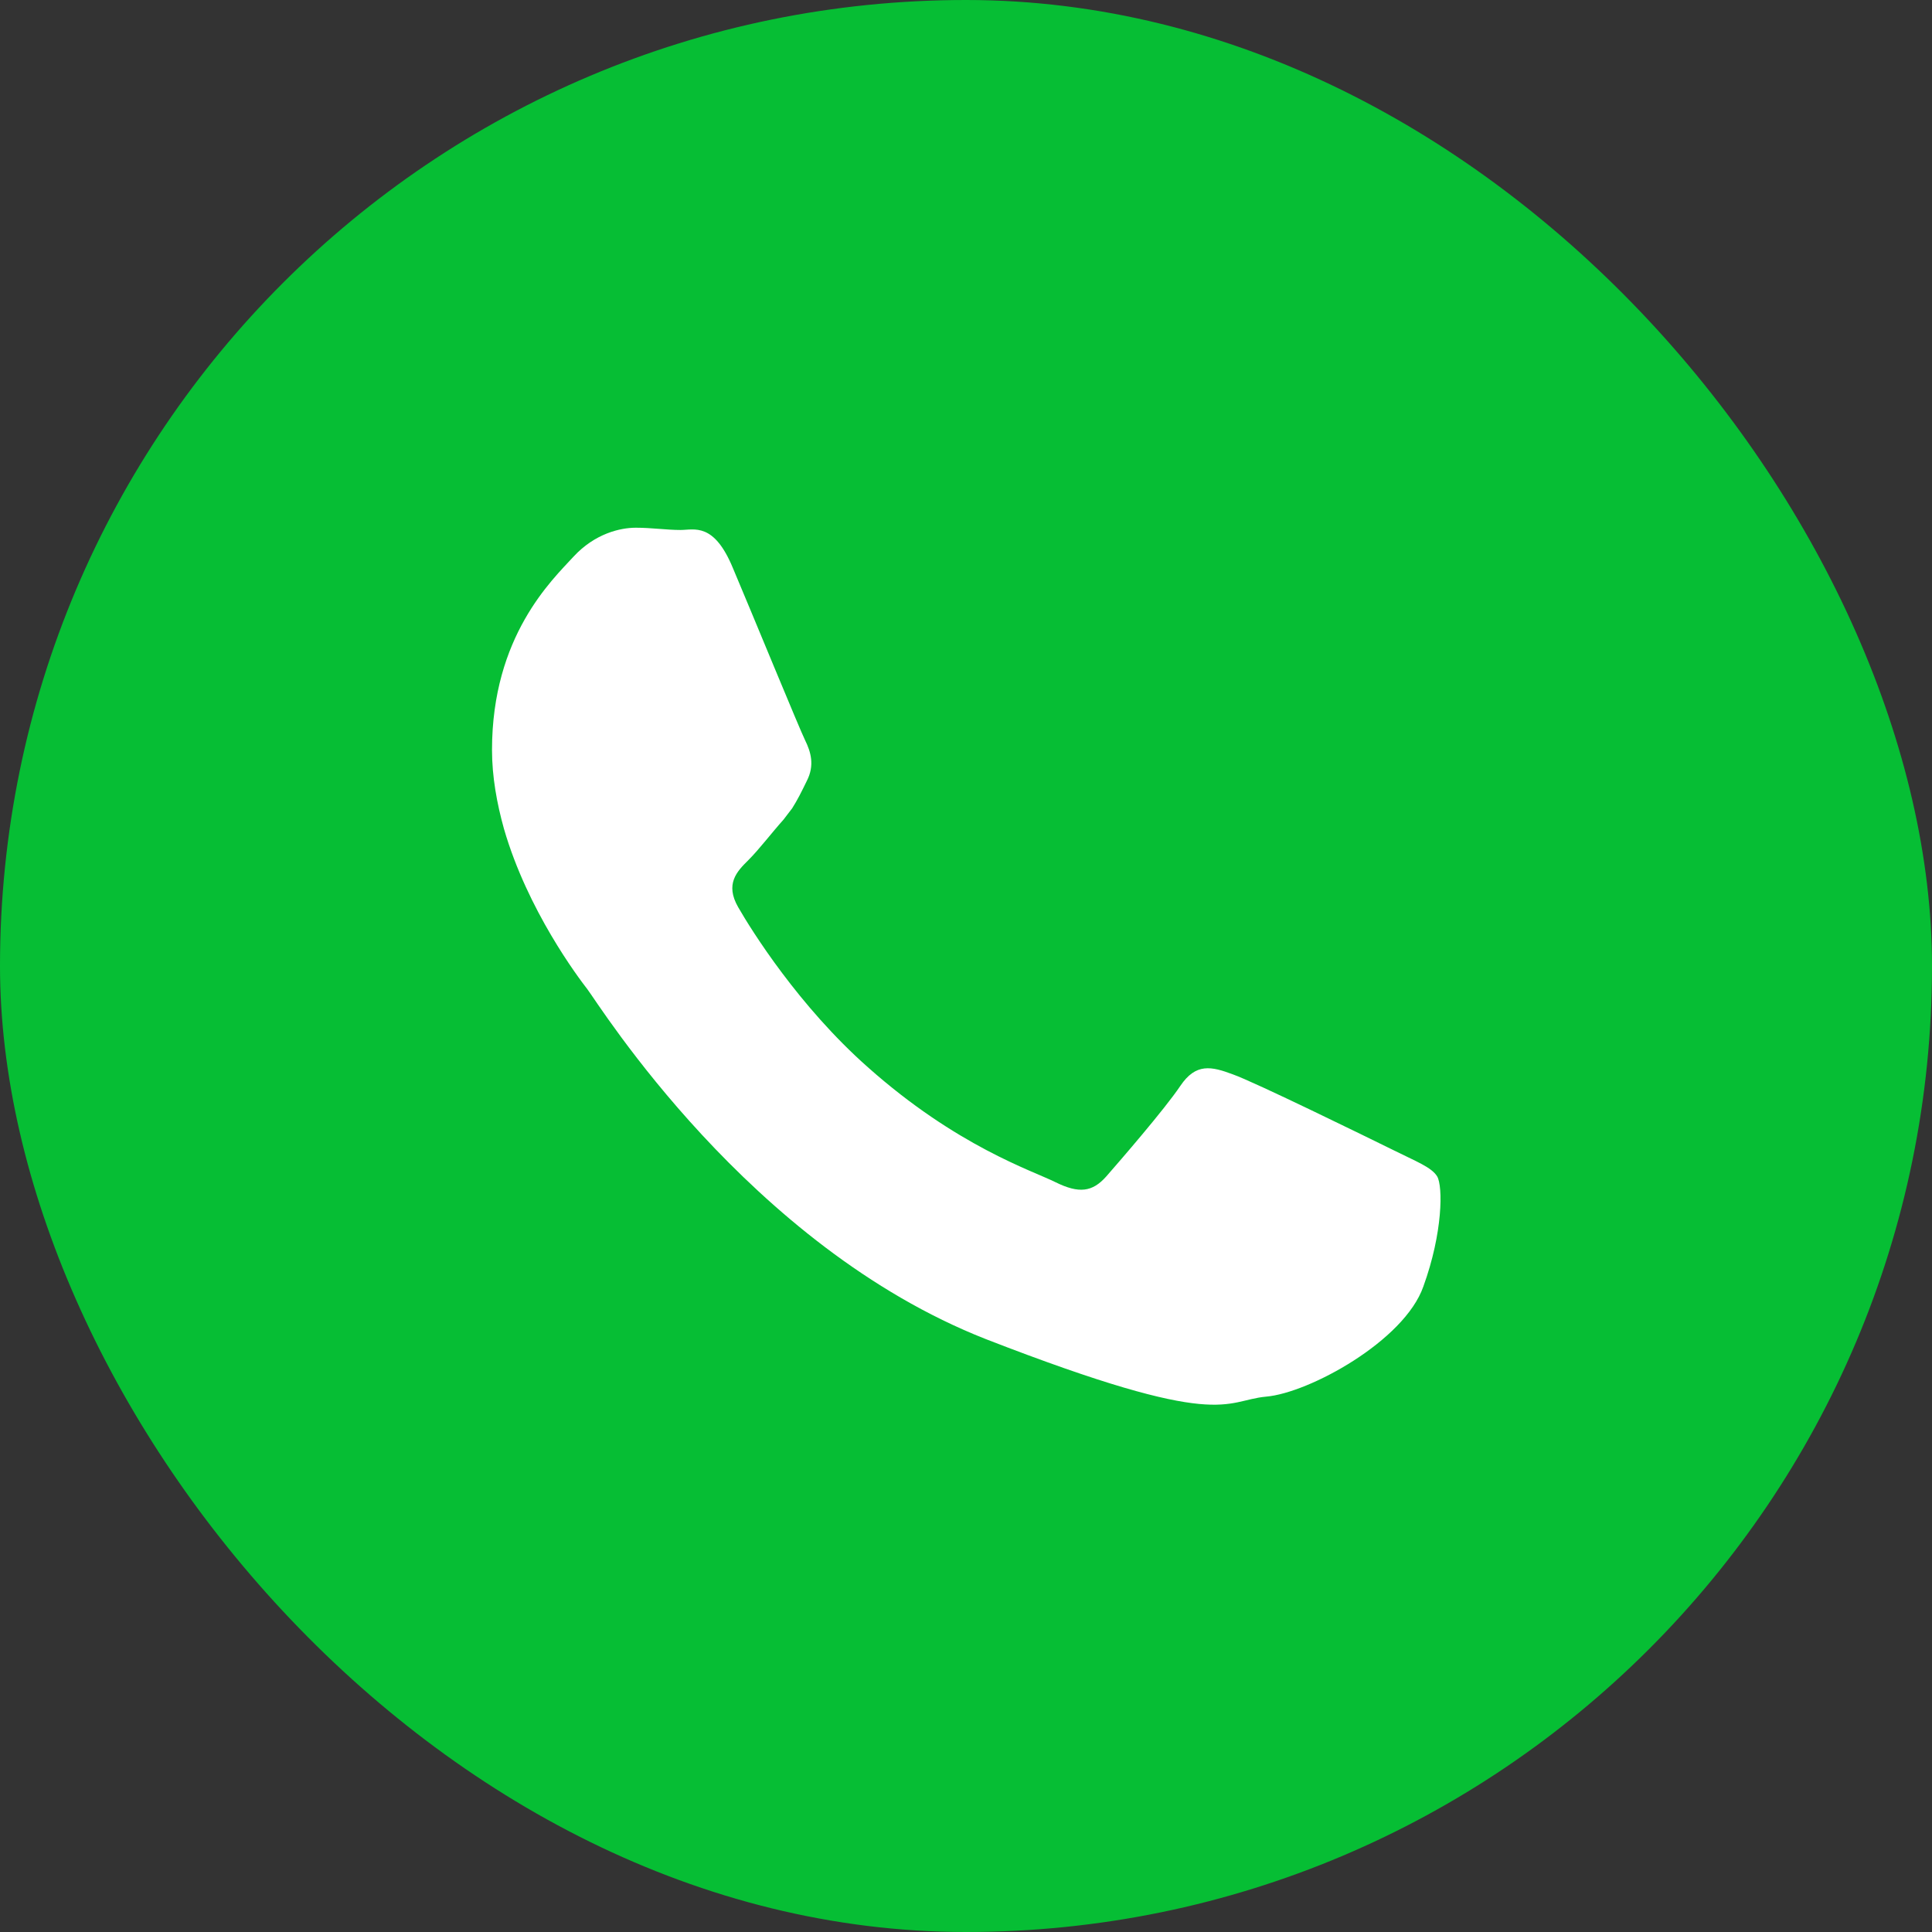
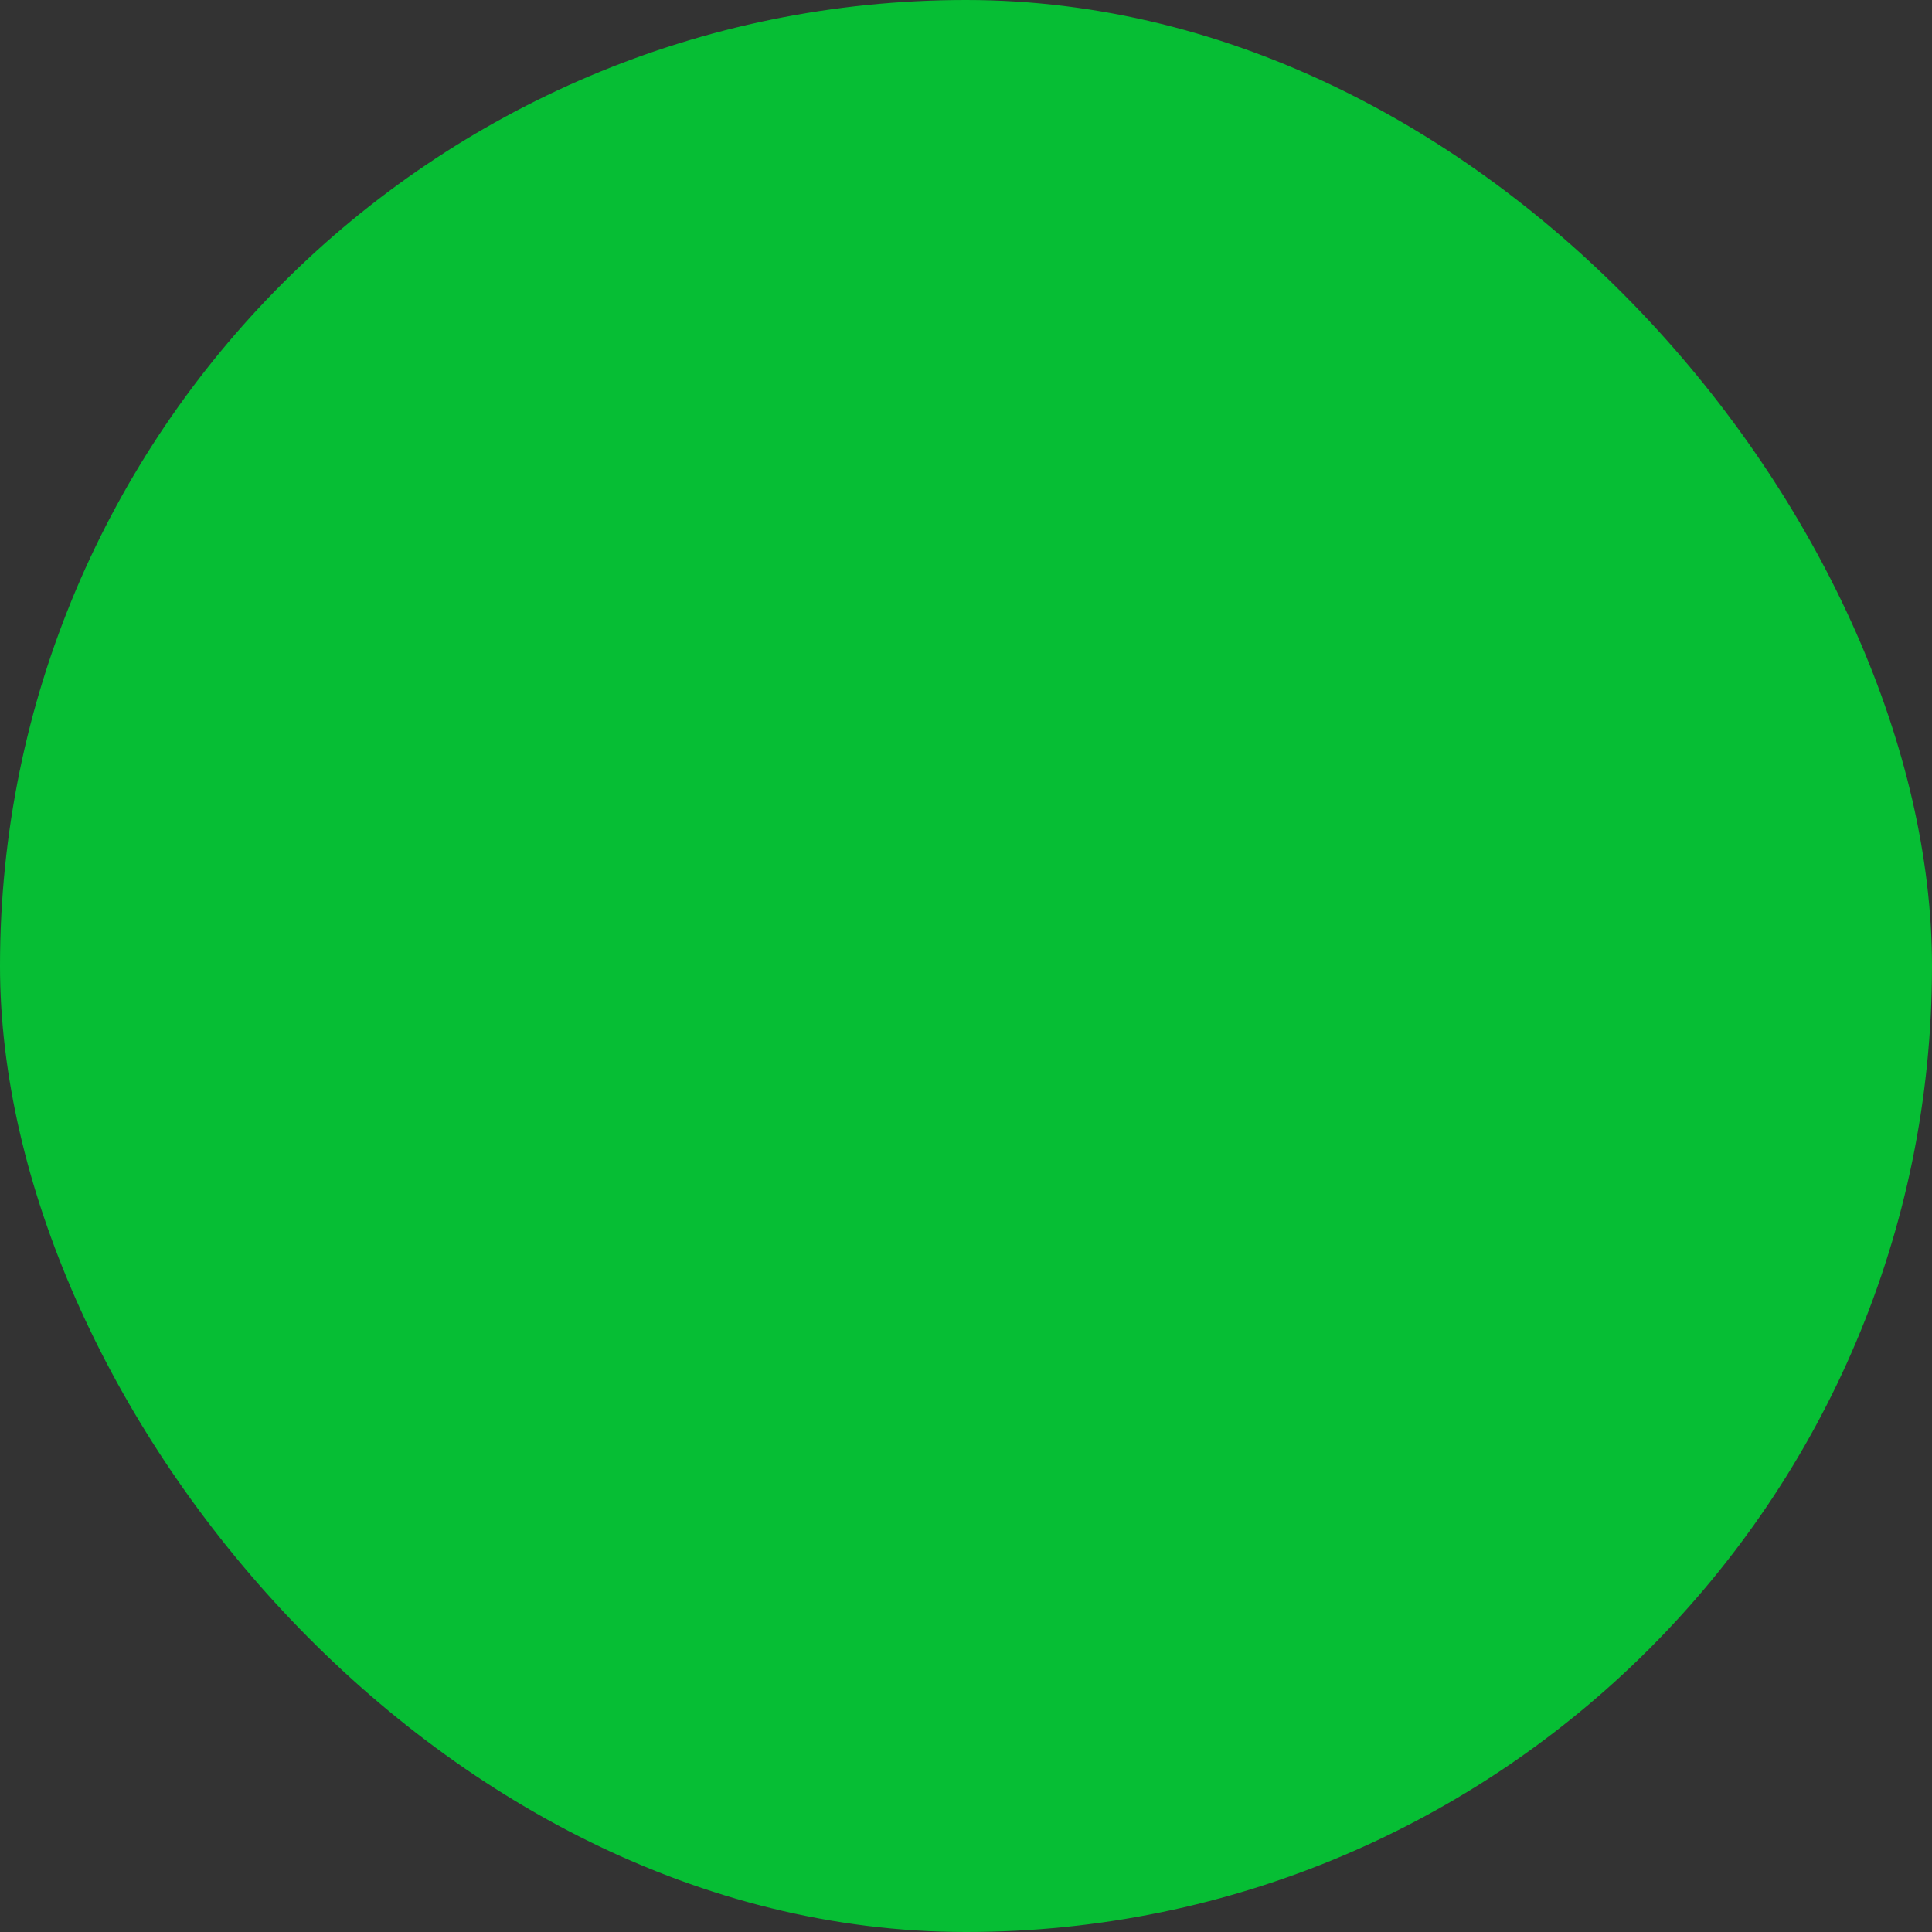
<svg xmlns="http://www.w3.org/2000/svg" id="_레이어_2" data-name="레이어 2" viewBox="0 0 111.44 111.44">
  <rect x="0" y="0" width="111.44" height="111.44" fill="#333333" stroke="none" />
  <defs>
    <style>
      .cls-1 {
        fill: #fff;
        fill-rule: evenodd;
      }

      .cls-2 {
        fill: #06be34;
      }
    </style>
  </defs>
  <g id="Layer_1" data-name="Layer 1">
    <rect class="cls-2" x="0" y="0" width="111.44" height="111.44" rx="55.72" ry="55.72" />
-     <path class="cls-1" d="m80.31,66.31c-1.36-.67-7.97-3.91-9.2-4.34-1.23-.46-2.13-.67-3.03.67-.9,1.34-3.5,4.34-4.27,5.22-.8.9-1.57,1-2.93.33-1.34-.67-5.68-2.06-10.82-6.63-3.98-3.52-6.71-7.89-7.48-9.23-.77-1.34-.08-2.06.59-2.72.62-.62,1.34-1.57,2.03-2.34.18-.23.33-.44.49-.64.31-.49.54-.95.85-1.59.46-.9.23-1.67-.1-2.34-.33-.67-3.03-7.25-4.16-9.92-1.1-2.67-2.23-2.21-3.03-2.21s-1.67-.13-2.57-.13-2.36.33-3.6,1.67c-1.23,1.34-4.7,4.58-4.7,11.15,0,1.54.28,3.08.69,4.55,1.36,4.7,4.29,8.58,4.81,9.25.67.87,9.3,14.8,22.98,20.18,13.7,5.32,13.7,3.55,16.17,3.32,2.47-.21,7.97-3.21,9.07-6.35,1.13-3.11,1.13-5.78.8-6.35-.33-.54-1.23-.87-2.57-1.54Z" />
  </g>
</svg>